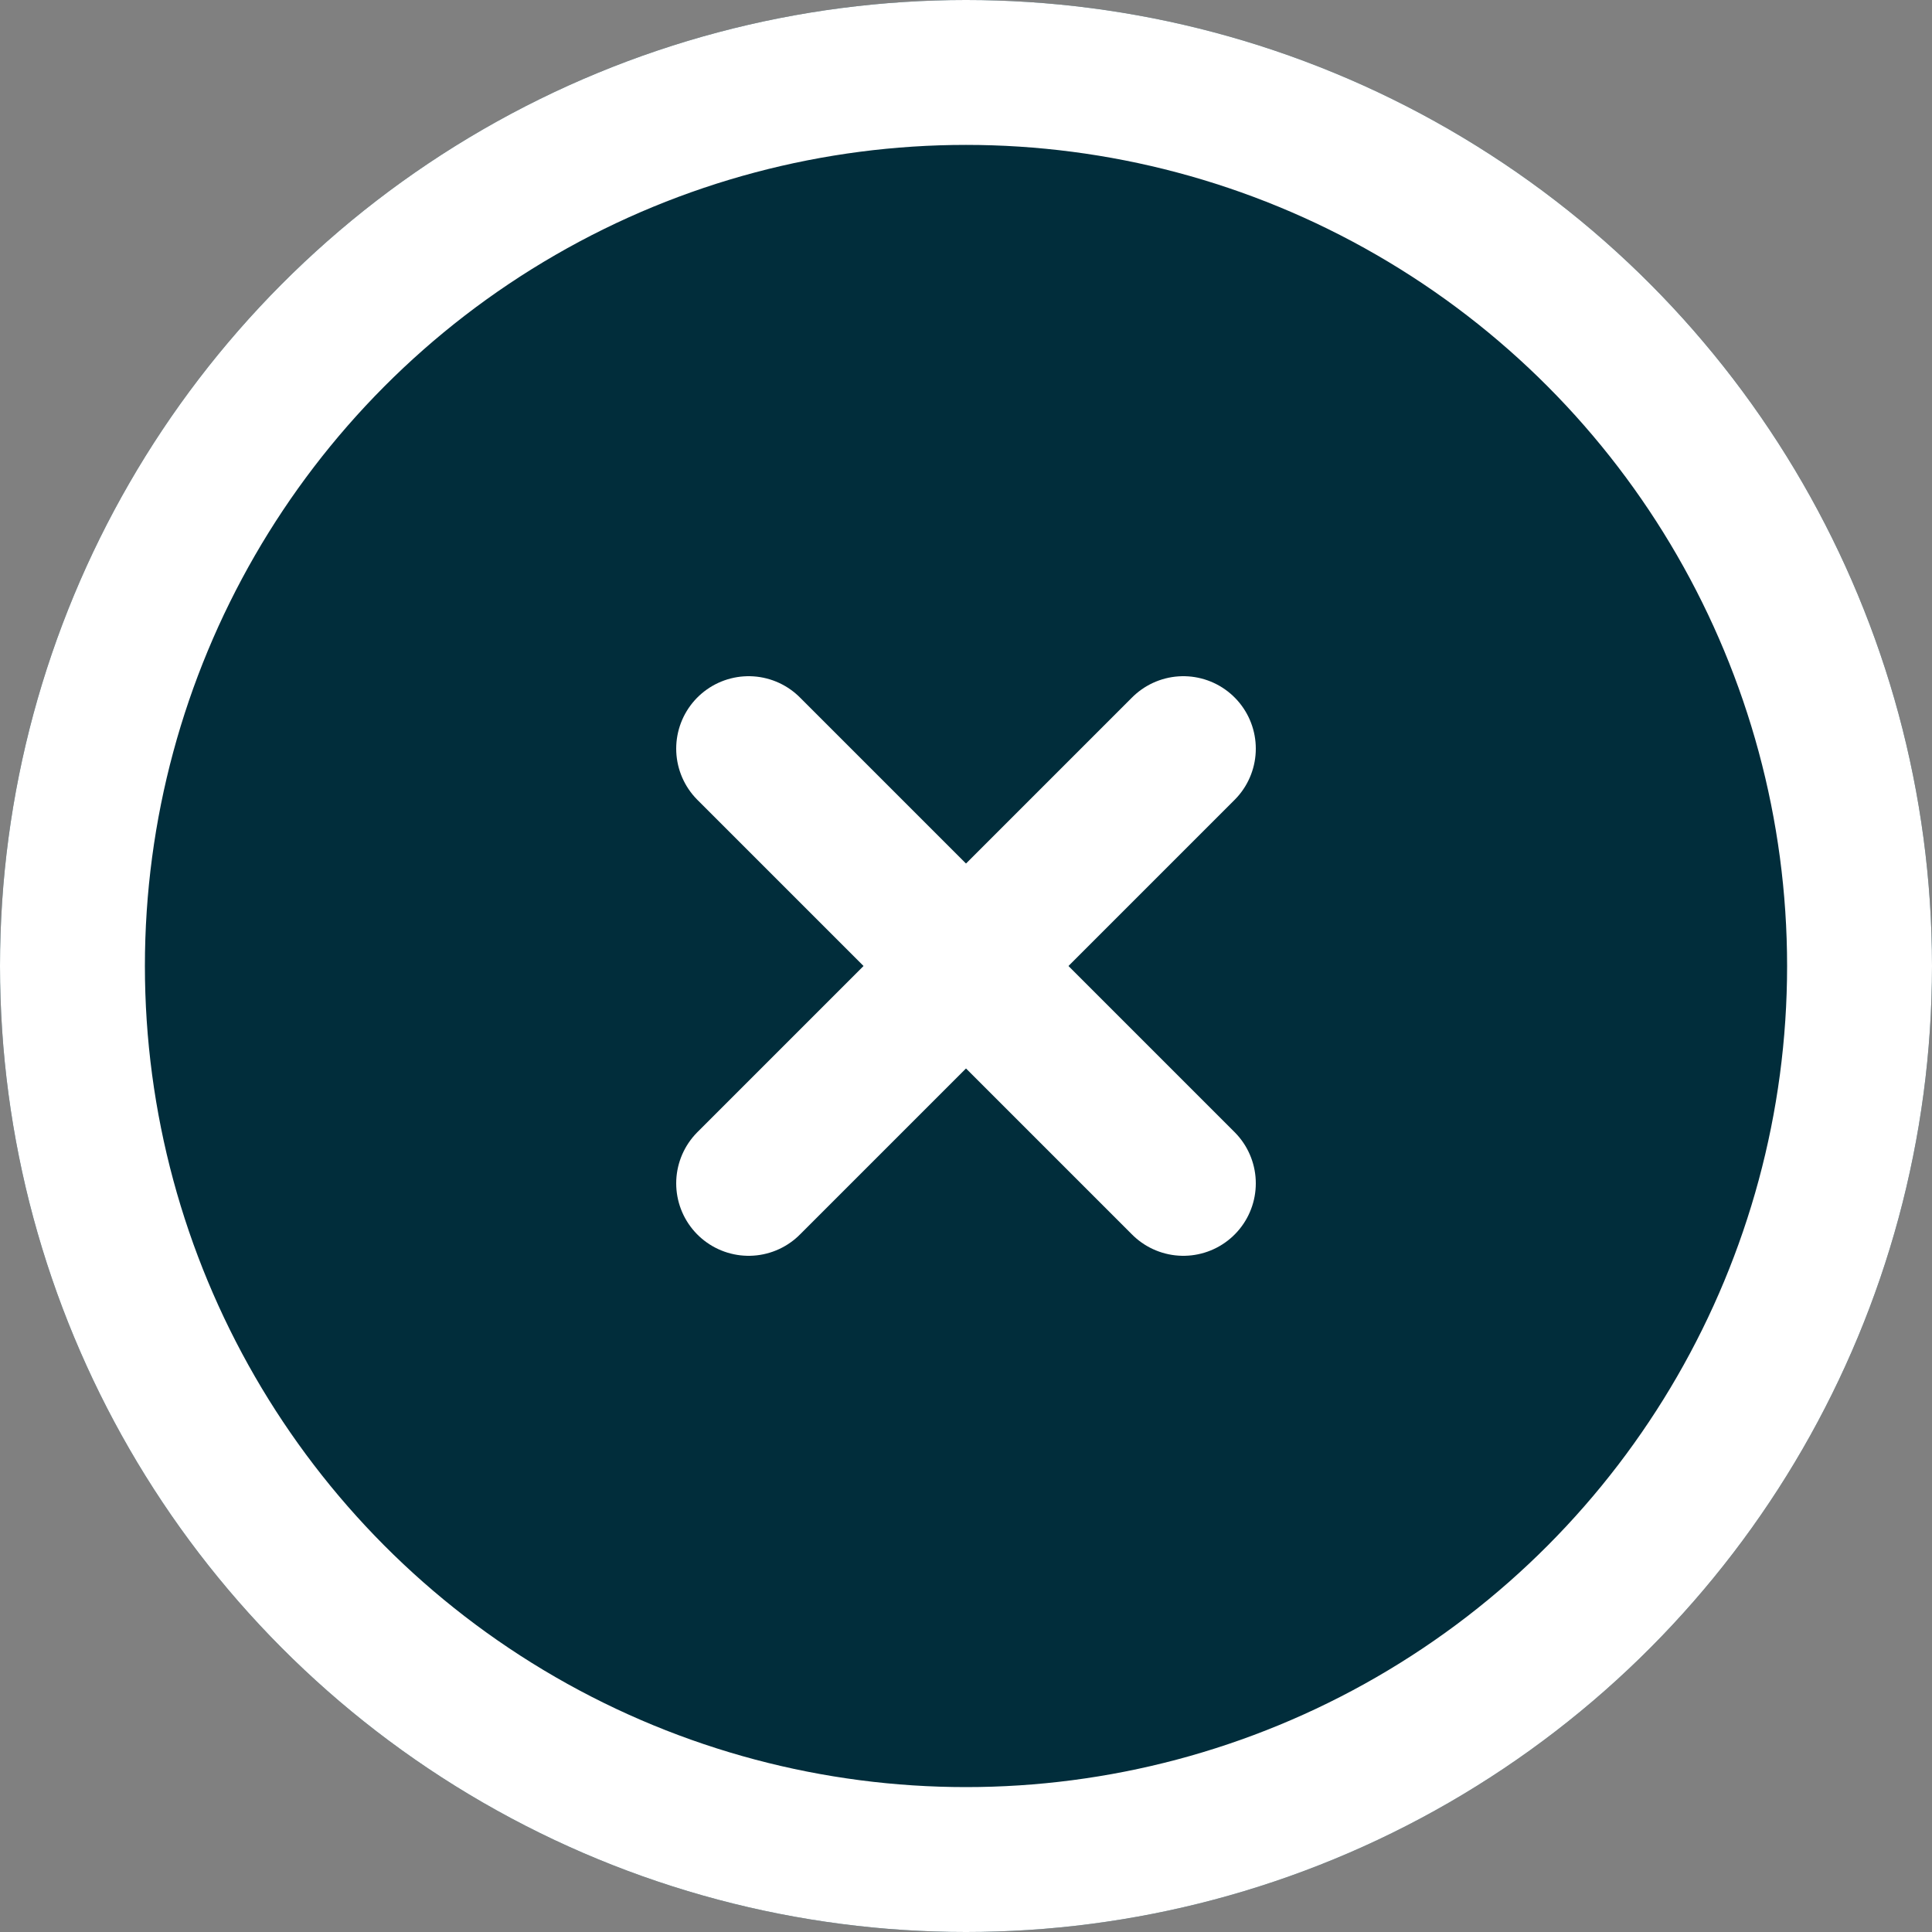
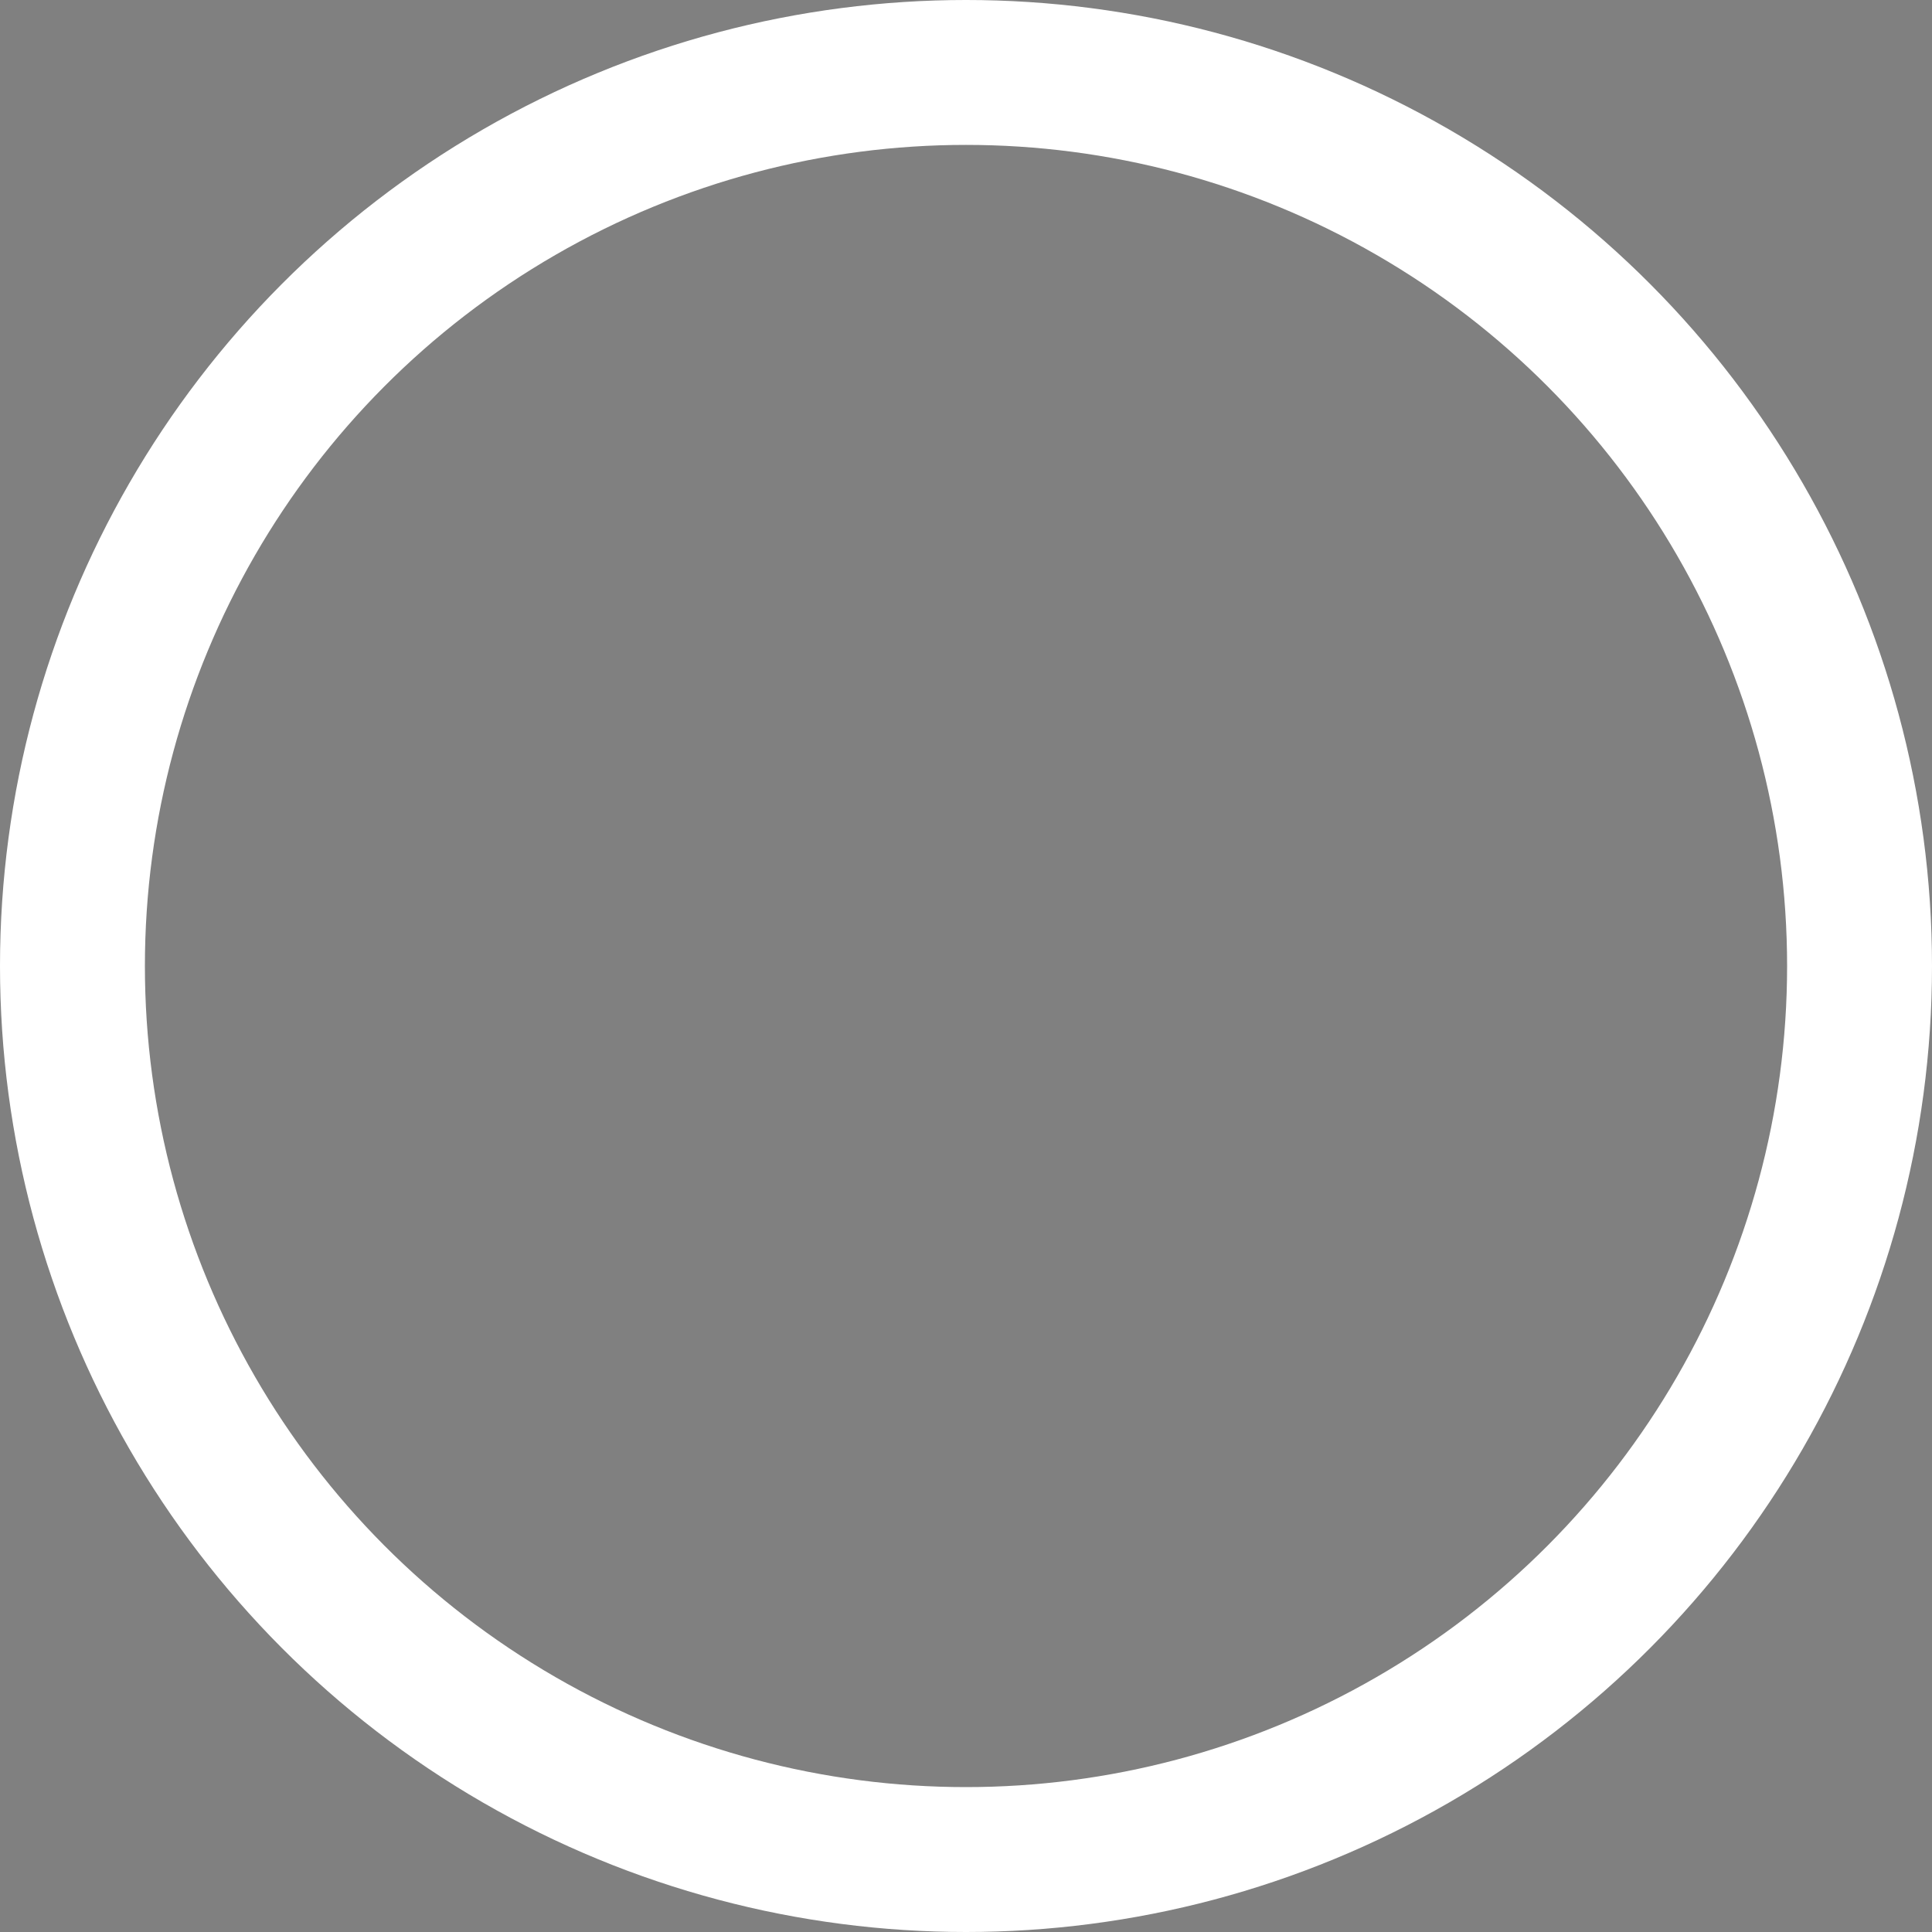
<svg xmlns="http://www.w3.org/2000/svg" width="40" height="40" viewBox="0 0 40 40">
  <rect x="0" y="0" width="40" height="40" fill="#808080" stroke="none" />
  <g id="グループ_176" data-name="グループ 176" transform="translate(-1181.277 -86)">
    <g id="楕円形_3" data-name="楕円形 3" transform="translate(1181.277 86)" fill="#012d3b" stroke="#fff" stroke-width="3">
-       <circle cx="20" cy="20" r="20" stroke="none" />
      <circle cx="20" cy="20" r="18.5" fill="none" />
    </g>
    <g id="グループ_174" data-name="グループ 174" transform="translate(1196.777 101.5)">
-       <line id="線_9" data-name="線 9" x2="9" y2="9" fill="none" stroke="#fff" stroke-linecap="round" stroke-width="3" />
-       <line id="線_10" data-name="線 10" x1="9" y2="9" fill="none" stroke="#fff" stroke-linecap="round" stroke-width="3" />
-     </g>
+       </g>
  </g>
</svg>